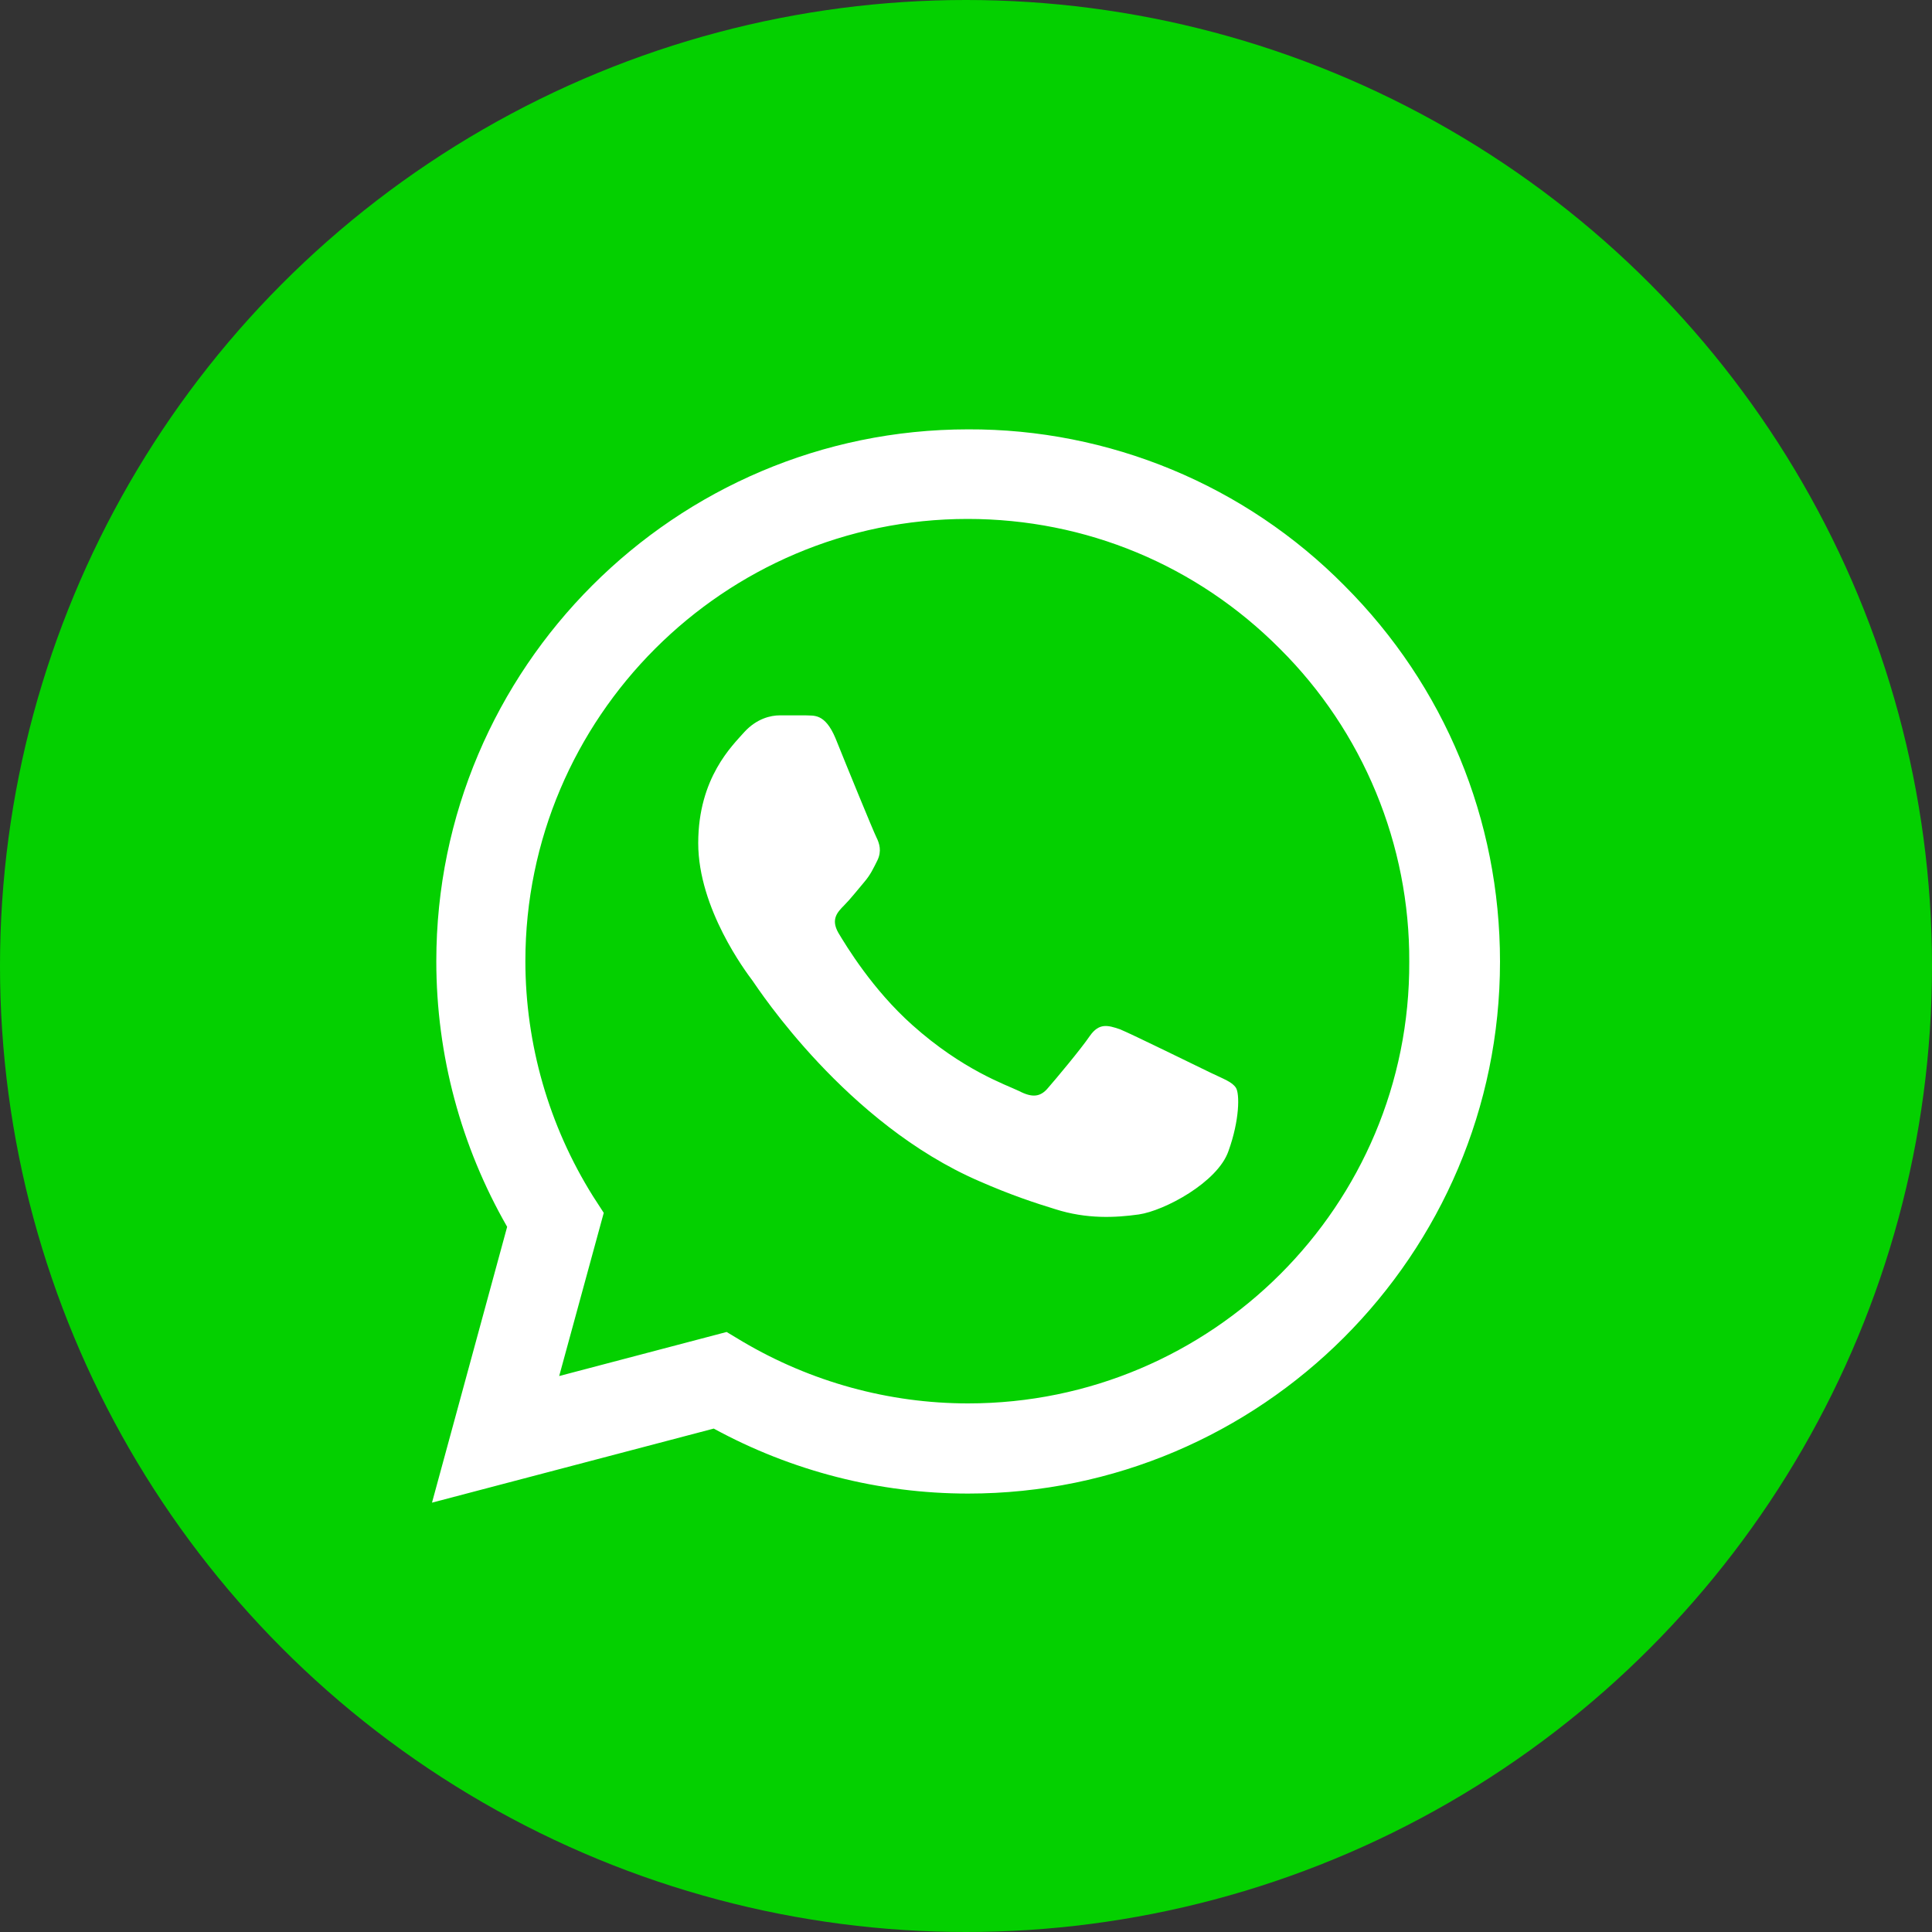
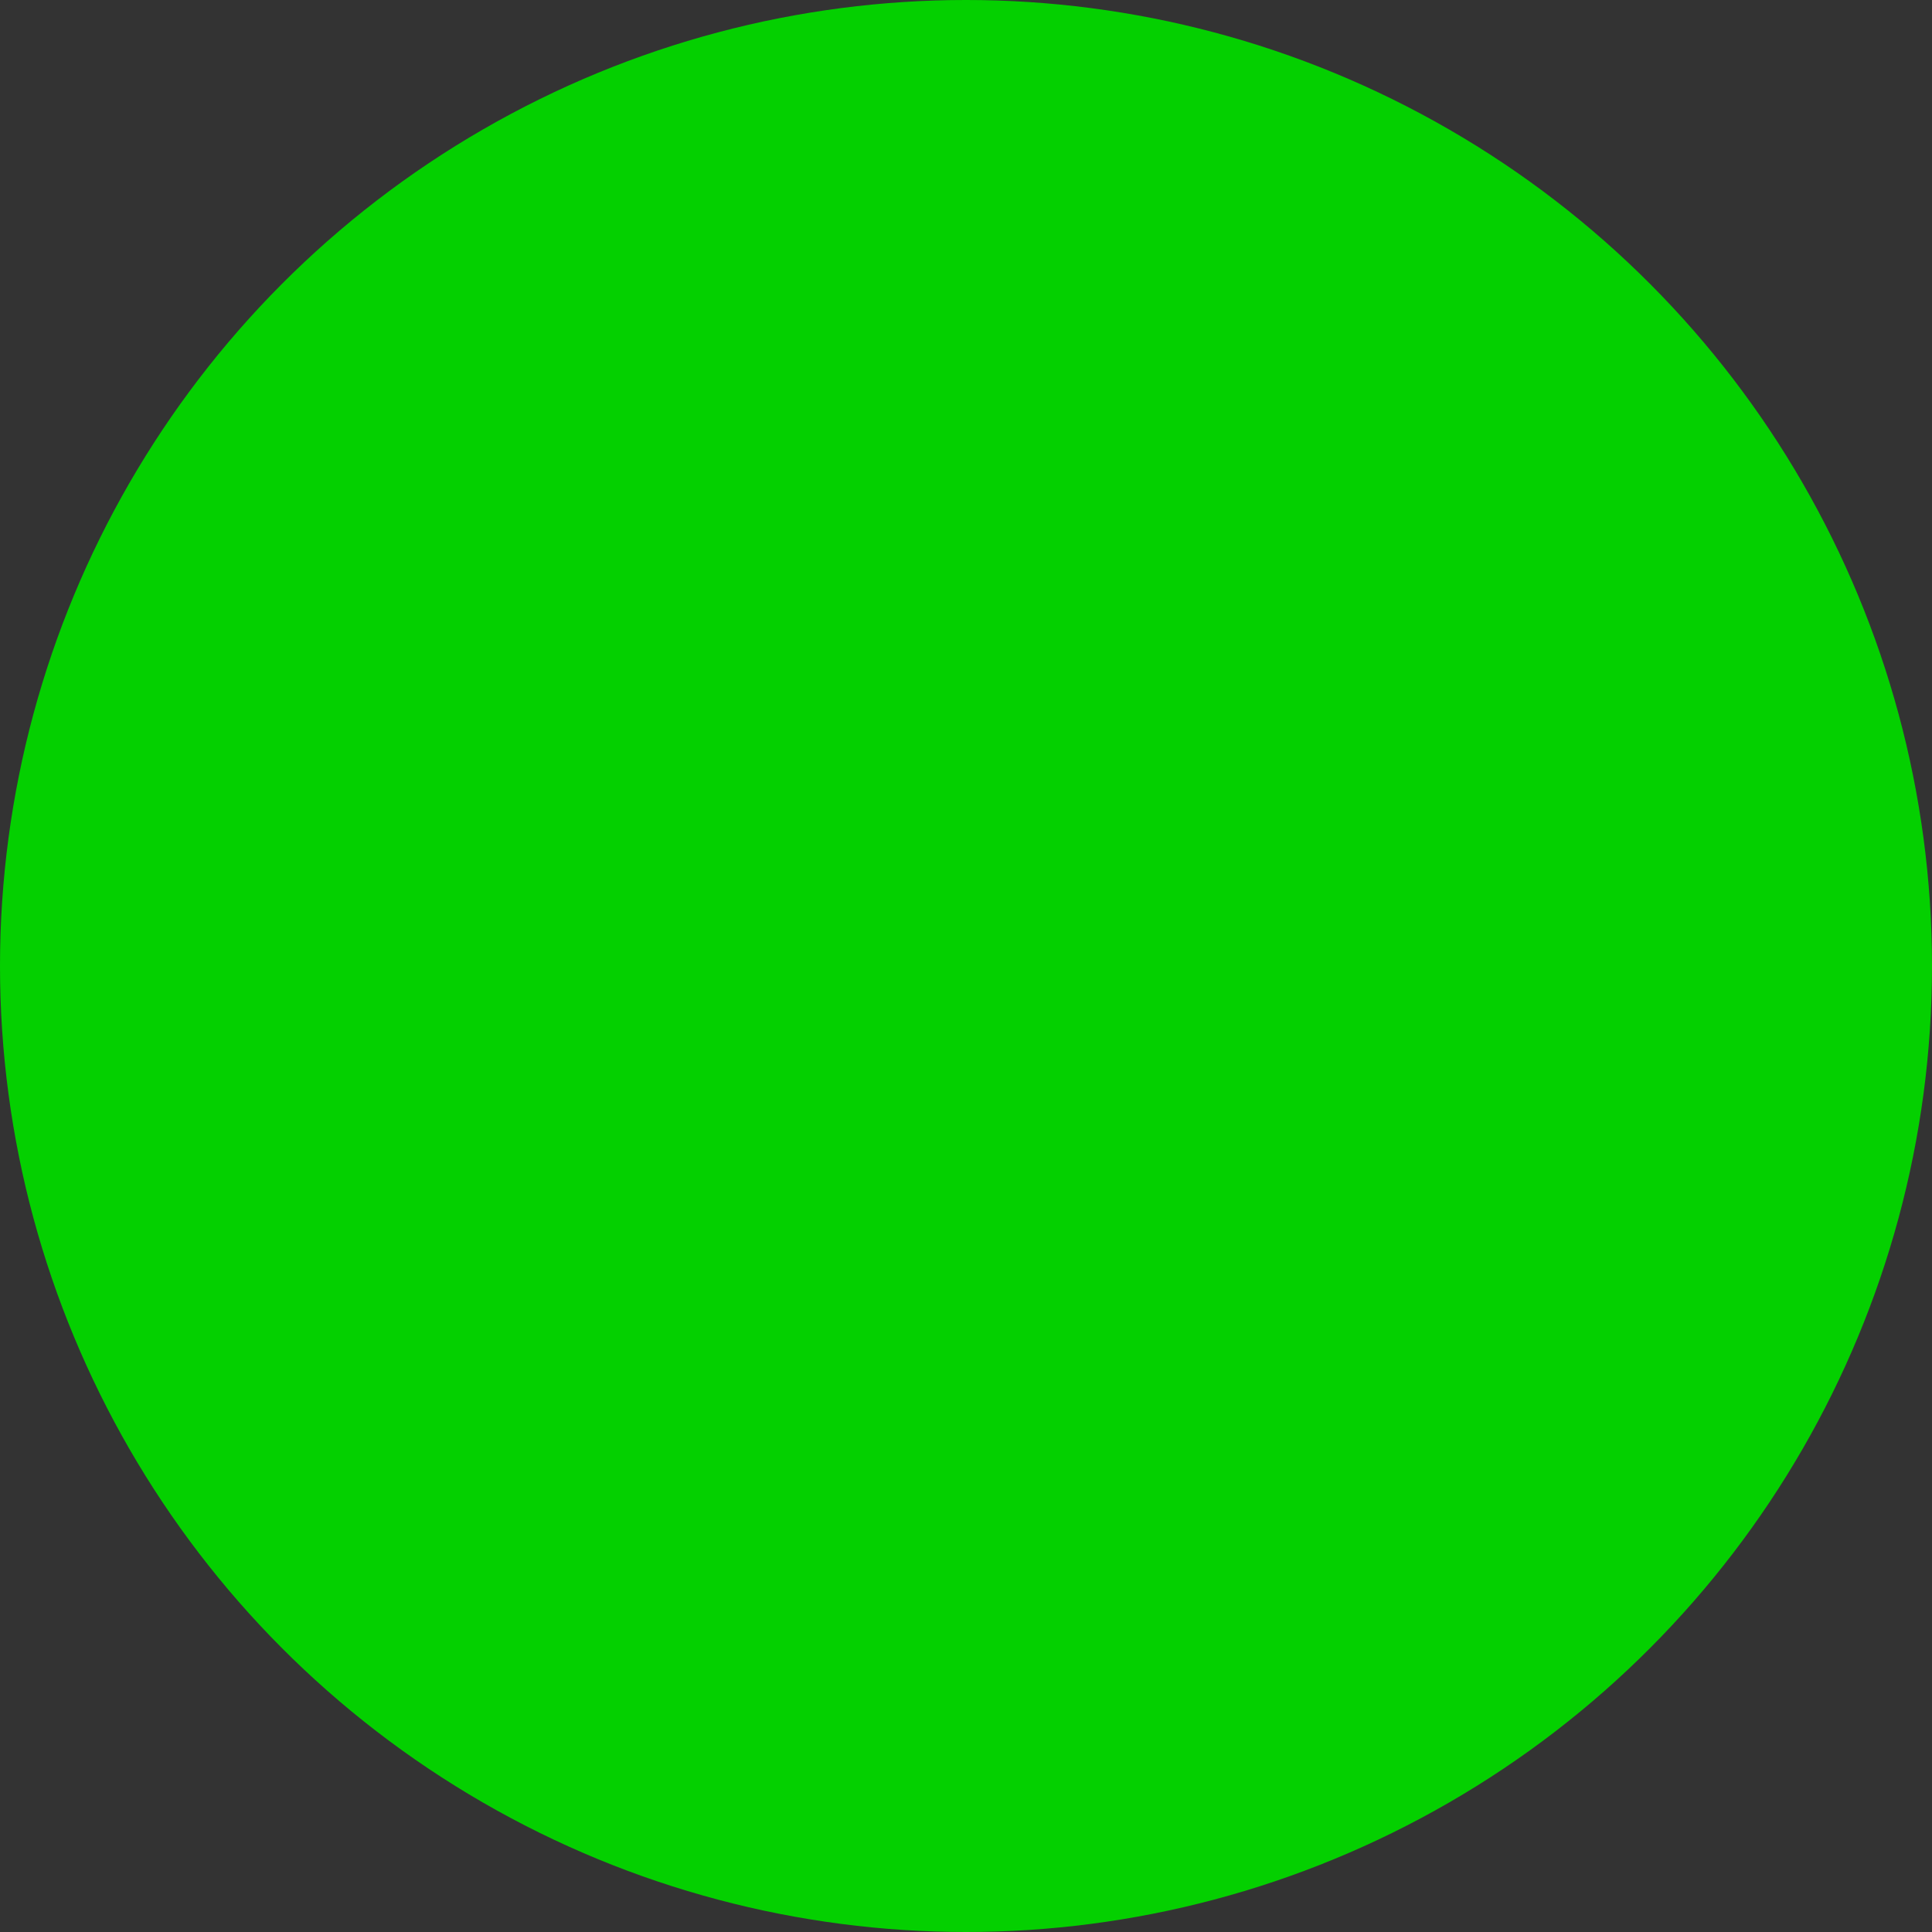
<svg xmlns="http://www.w3.org/2000/svg" width="30" height="30" viewBox="0 0 30 30" fill="none">
  <rect x="0" y="0" width="30" height="30" fill="#333333" stroke="none" />
  <circle cx="15" cy="15" r="15" fill="#04D000" />
-   <path d="M20.875 9.092C20.111 8.32 19.201 7.708 18.198 7.292C17.195 6.876 16.119 6.663 15.033 6.667C10.483 6.667 6.775 10.375 6.775 14.925C6.775 16.383 7.158 17.8 7.875 19.05L6.708 23.333L11.083 22.183C12.292 22.842 13.65 23.192 15.033 23.192C19.583 23.192 23.292 19.483 23.292 14.933C23.292 12.725 22.433 10.65 20.875 9.092ZM15.033 21.792C13.8 21.792 12.592 21.458 11.533 20.833L11.283 20.683L8.683 21.367L9.375 18.833L9.208 18.575C8.523 17.481 8.159 16.216 8.158 14.925C8.158 11.142 11.242 8.058 15.025 8.058C16.858 8.058 18.583 8.775 19.875 10.075C20.515 10.712 21.021 11.469 21.366 12.303C21.711 13.137 21.887 14.031 21.883 14.933C21.9 18.717 18.817 21.792 15.033 21.792ZM18.8 16.658C18.592 16.558 17.575 16.058 17.392 15.983C17.2 15.917 17.067 15.883 16.925 16.083C16.783 16.292 16.392 16.758 16.275 16.892C16.158 17.033 16.033 17.05 15.825 16.942C15.617 16.842 14.95 16.617 14.167 15.917C13.55 15.367 13.142 14.692 13.017 14.483C12.9 14.275 13 14.167 13.108 14.058C13.2 13.967 13.317 13.817 13.417 13.7C13.517 13.583 13.558 13.492 13.625 13.358C13.692 13.217 13.658 13.1 13.608 13C13.558 12.9 13.142 11.883 12.975 11.467C12.808 11.067 12.633 11.117 12.508 11.108H12.108C11.967 11.108 11.75 11.158 11.558 11.367C11.375 11.575 10.842 12.075 10.842 13.092C10.842 14.108 11.583 15.092 11.683 15.225C11.783 15.367 13.142 17.45 15.208 18.342C15.7 18.558 16.083 18.683 16.383 18.775C16.875 18.933 17.325 18.908 17.683 18.858C18.083 18.8 18.908 18.358 19.075 17.875C19.25 17.392 19.25 16.983 19.192 16.892C19.133 16.8 19.008 16.758 18.8 16.658Z" fill="white" />
</svg>